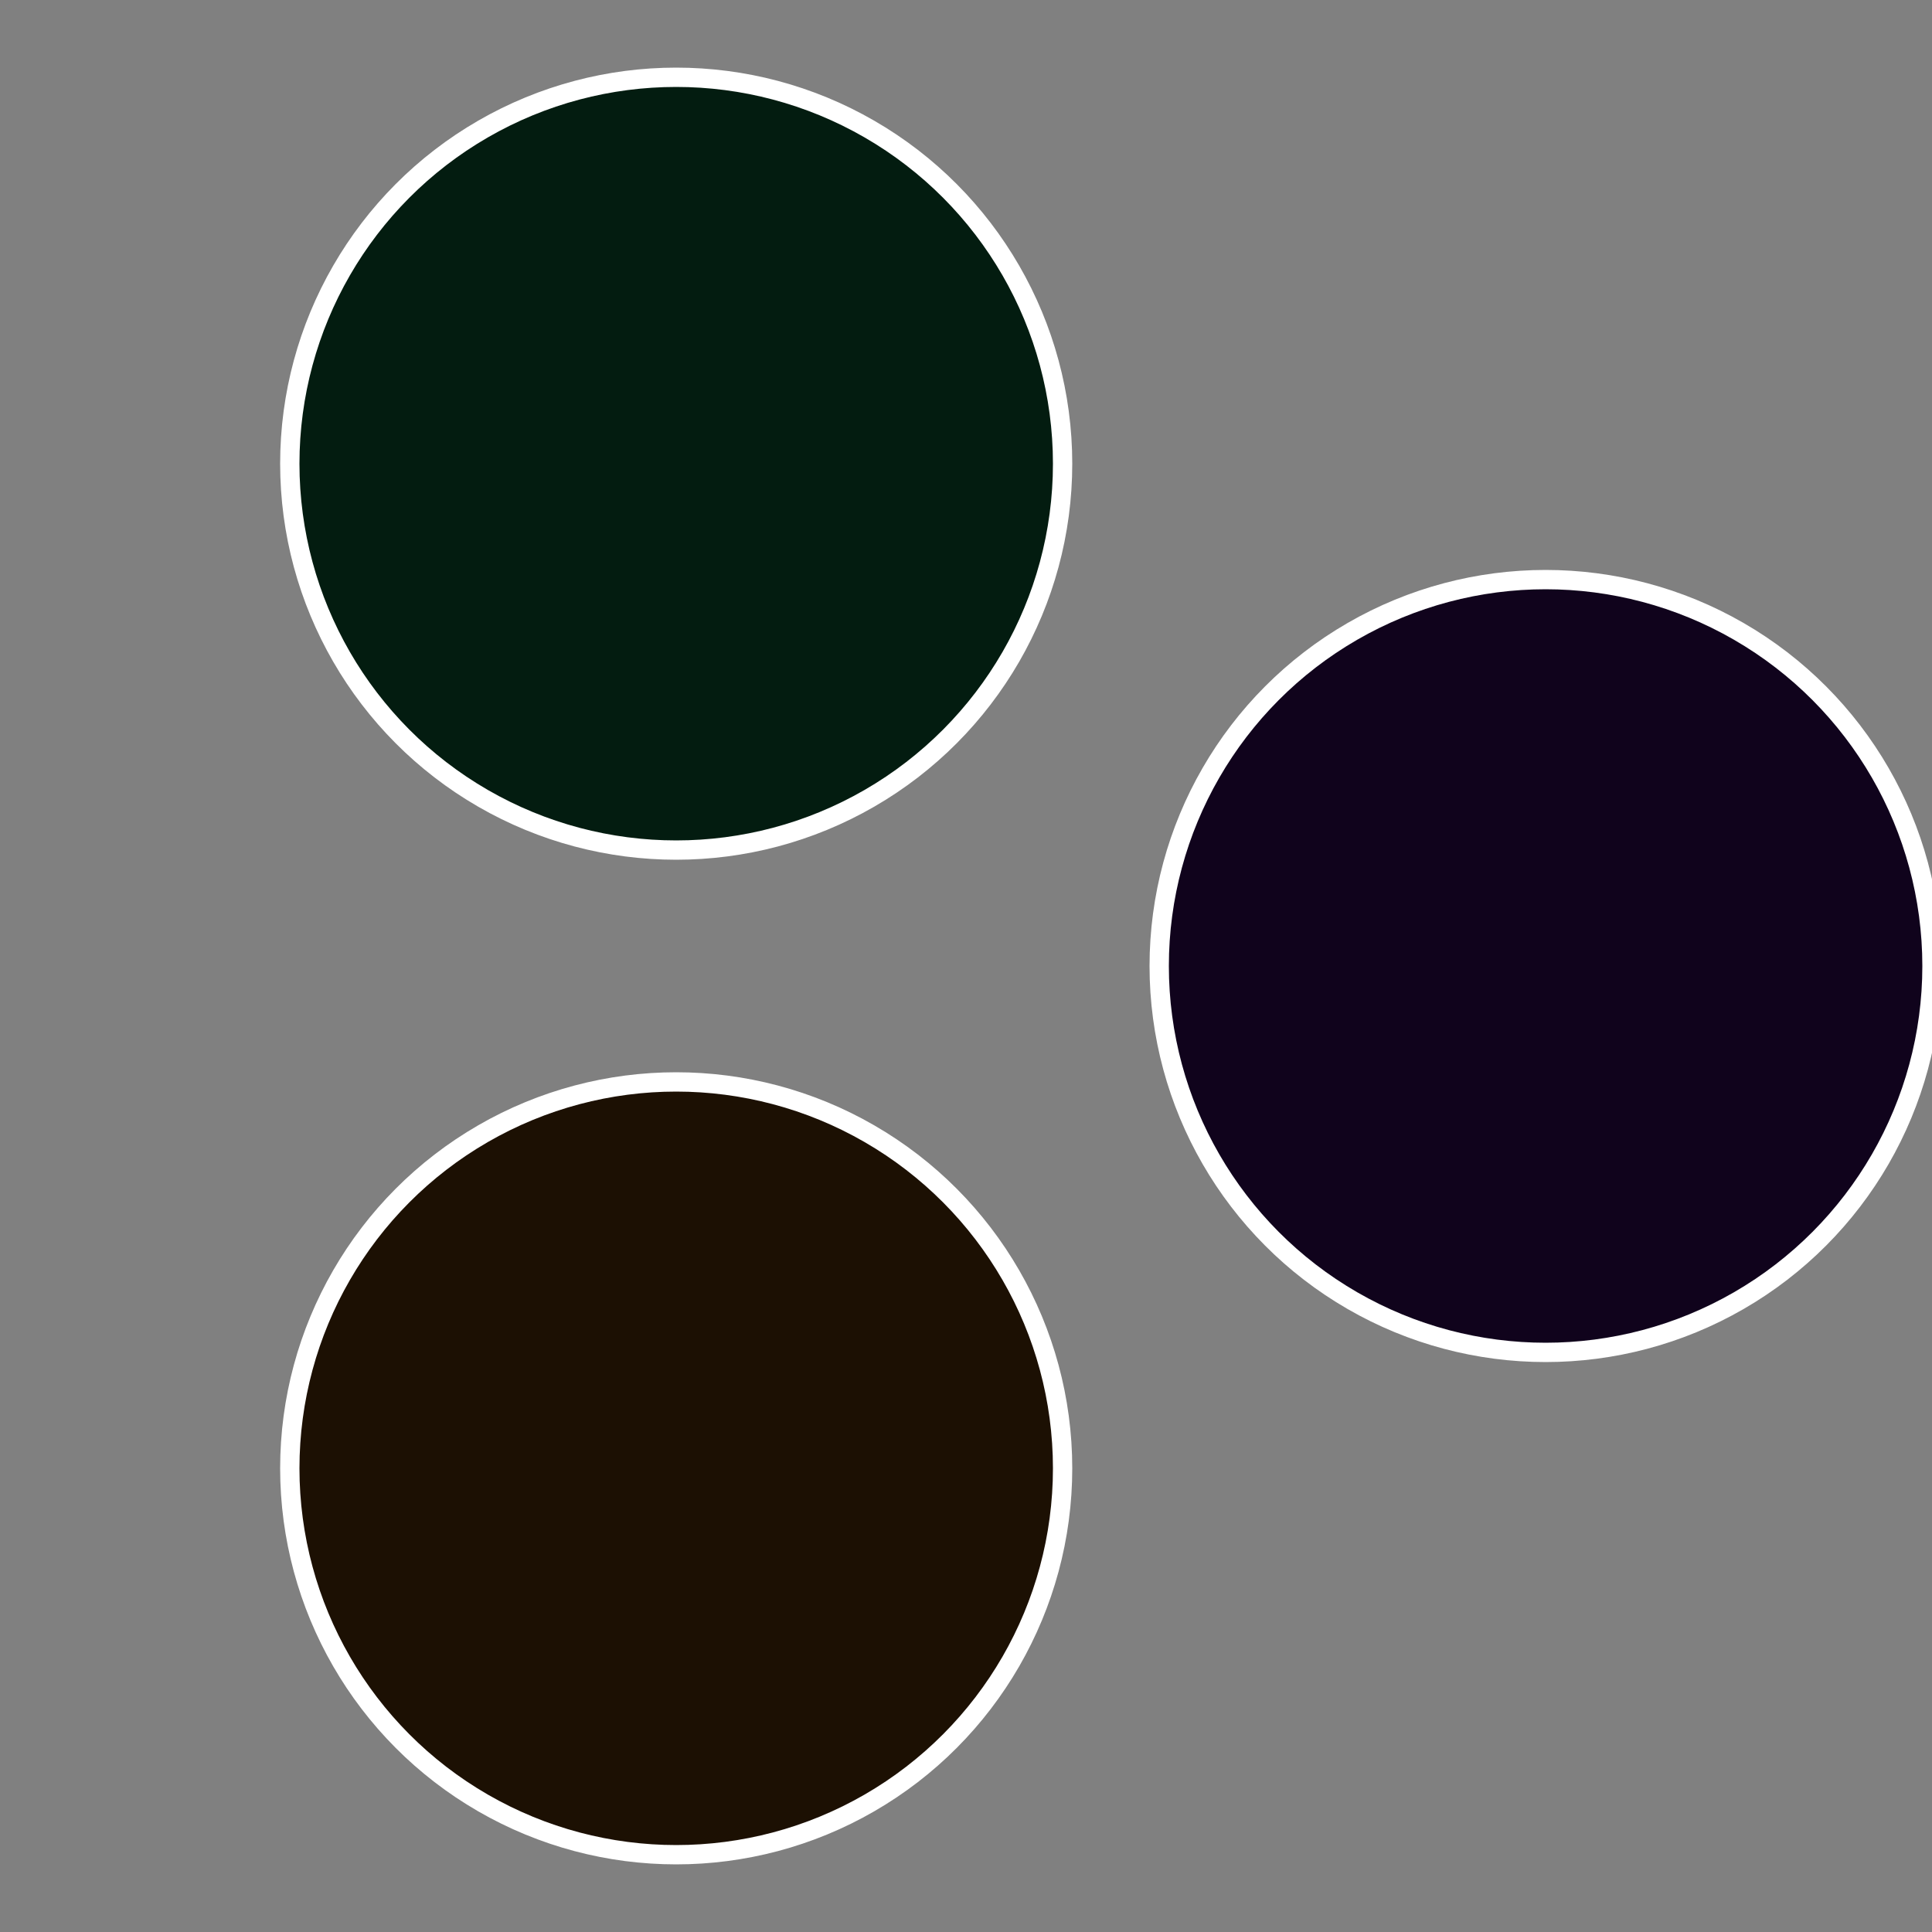
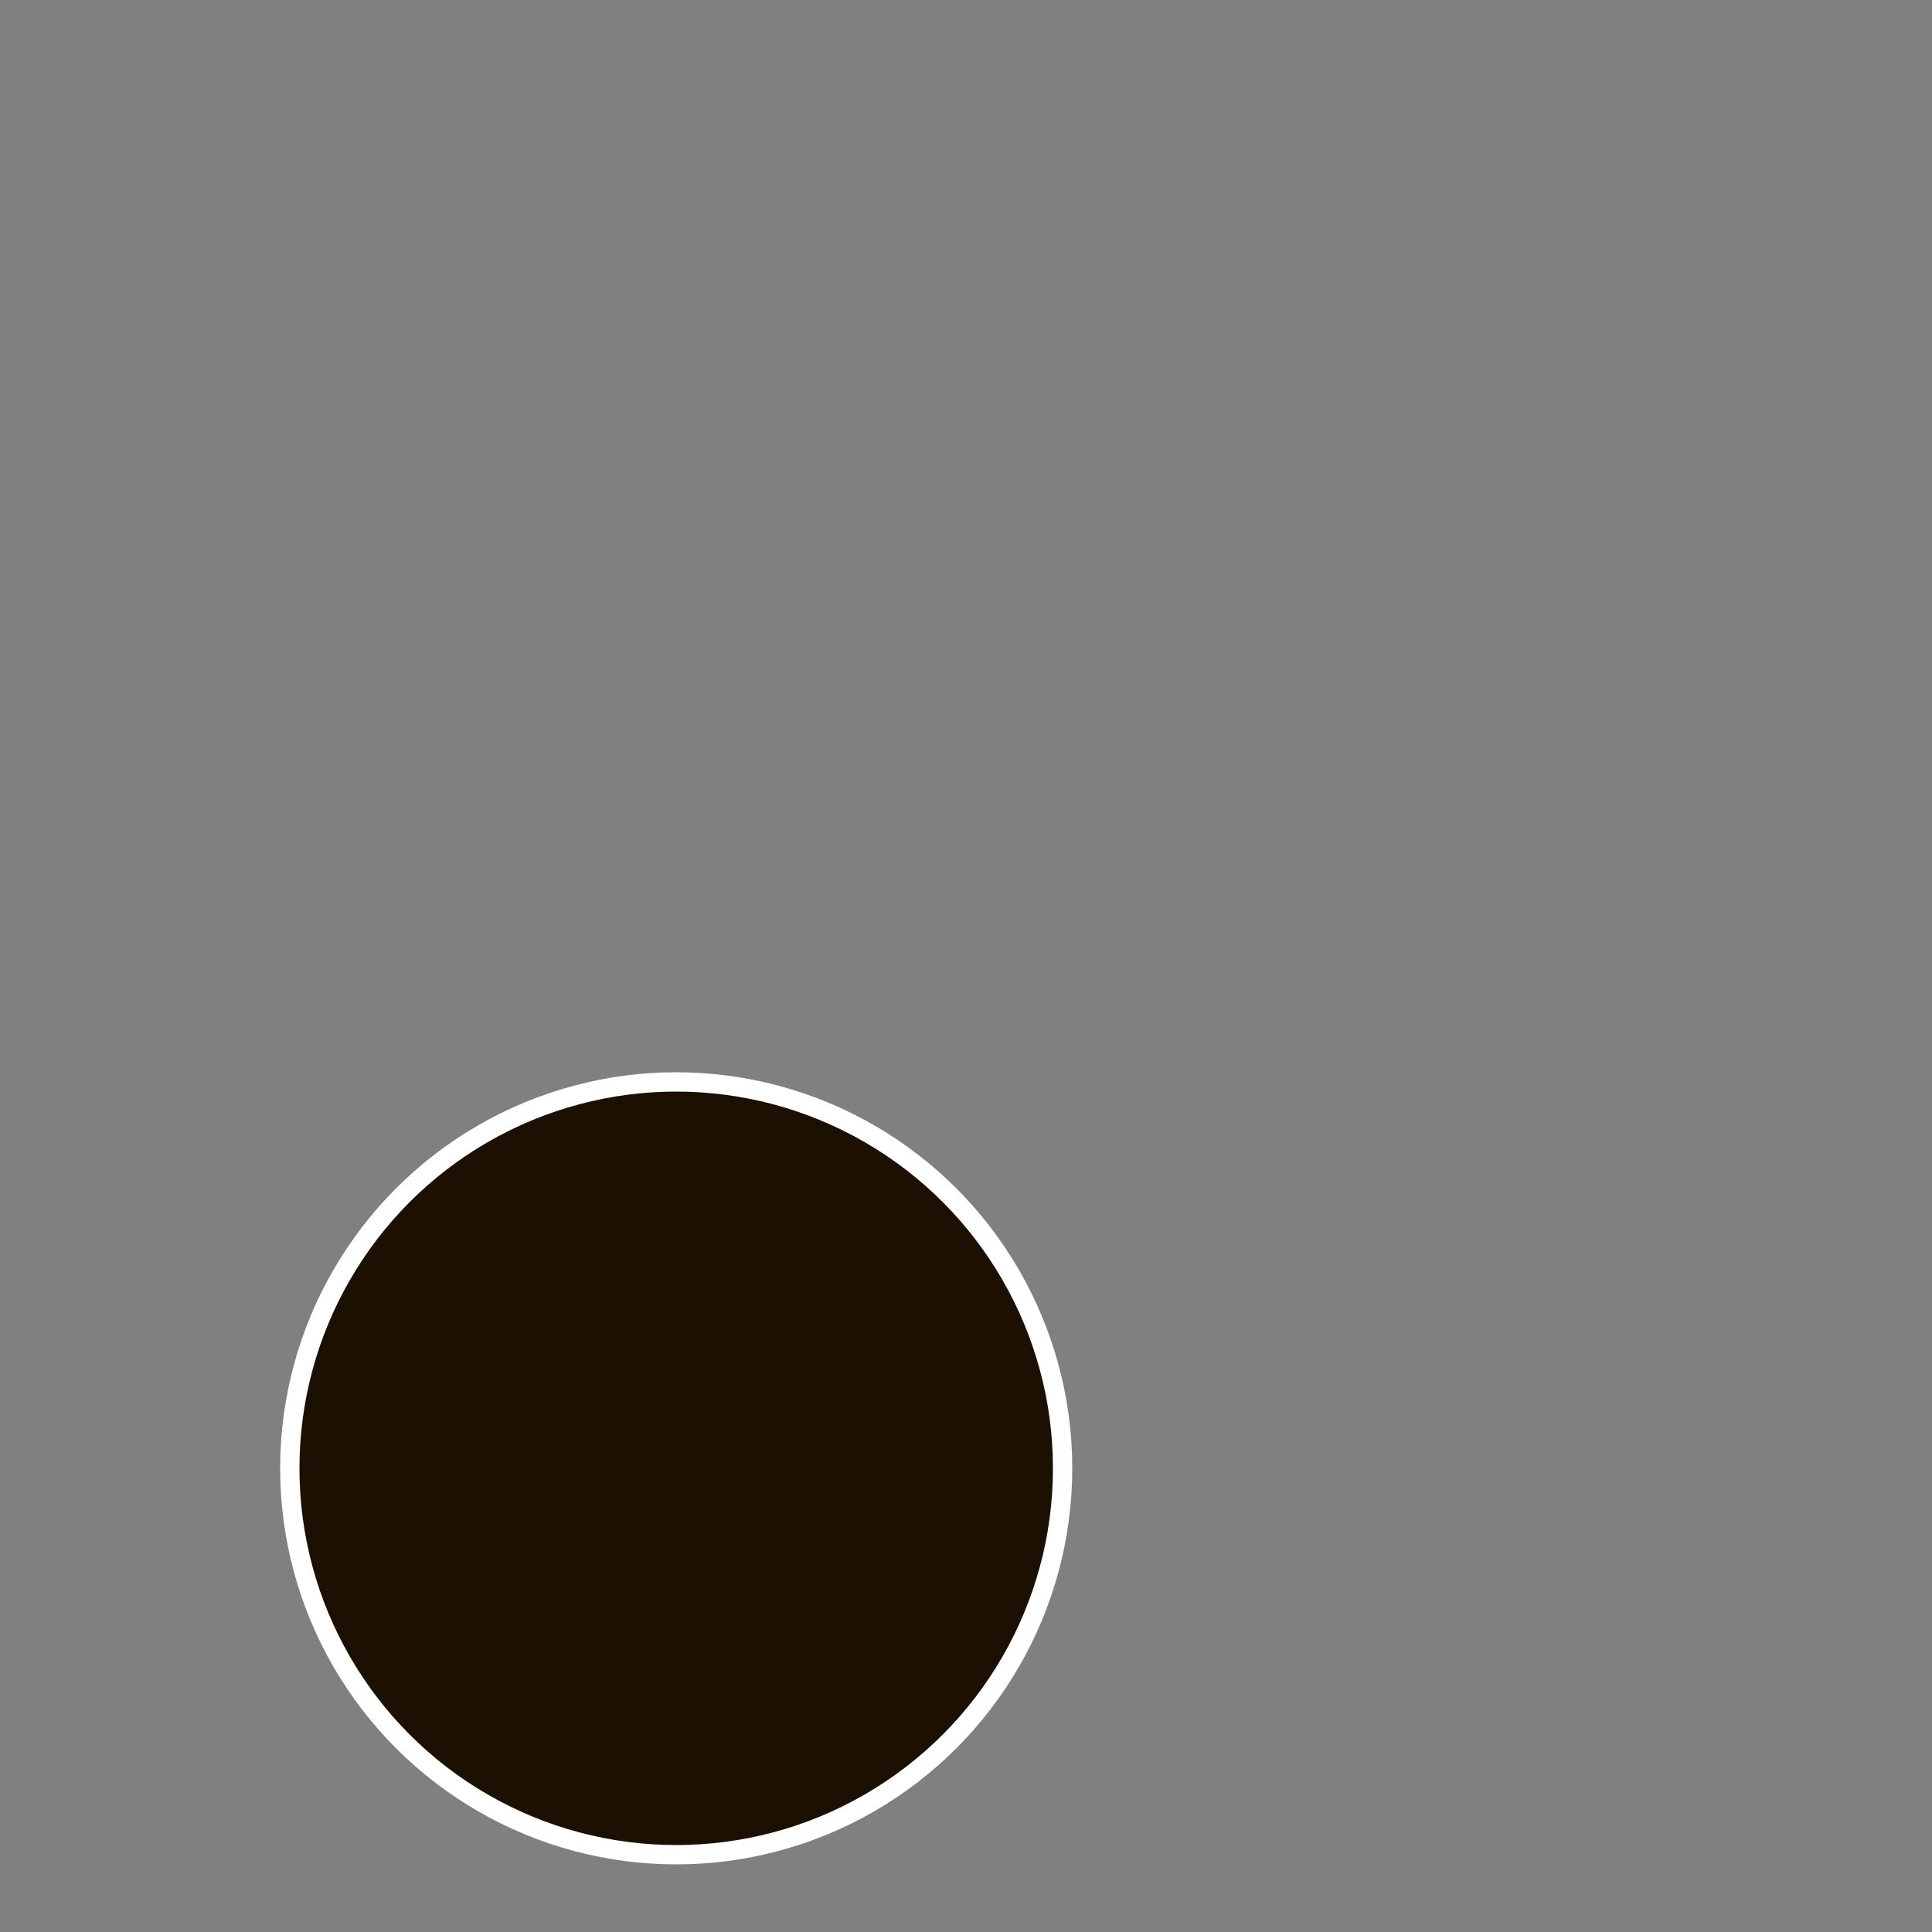
<svg xmlns="http://www.w3.org/2000/svg" width="500" height="500" viewBox="-1 -1 2 2">
  <rect x="-1" y="-1" width="2" height="2" fill="#808080" stroke="none" />
-   <circle cx="0.6" cy="0" r="0.4" fill="#10031c" stroke="#fff" stroke-width="1%" />
  <circle cx="-0.3" cy="0.52" r="0.4" fill="#1c1003" stroke="#fff" stroke-width="1%" />
-   <circle cx="-0.3" cy="-0.52" r="0.4" fill="#031c10" stroke="#fff" stroke-width="1%" />
</svg>